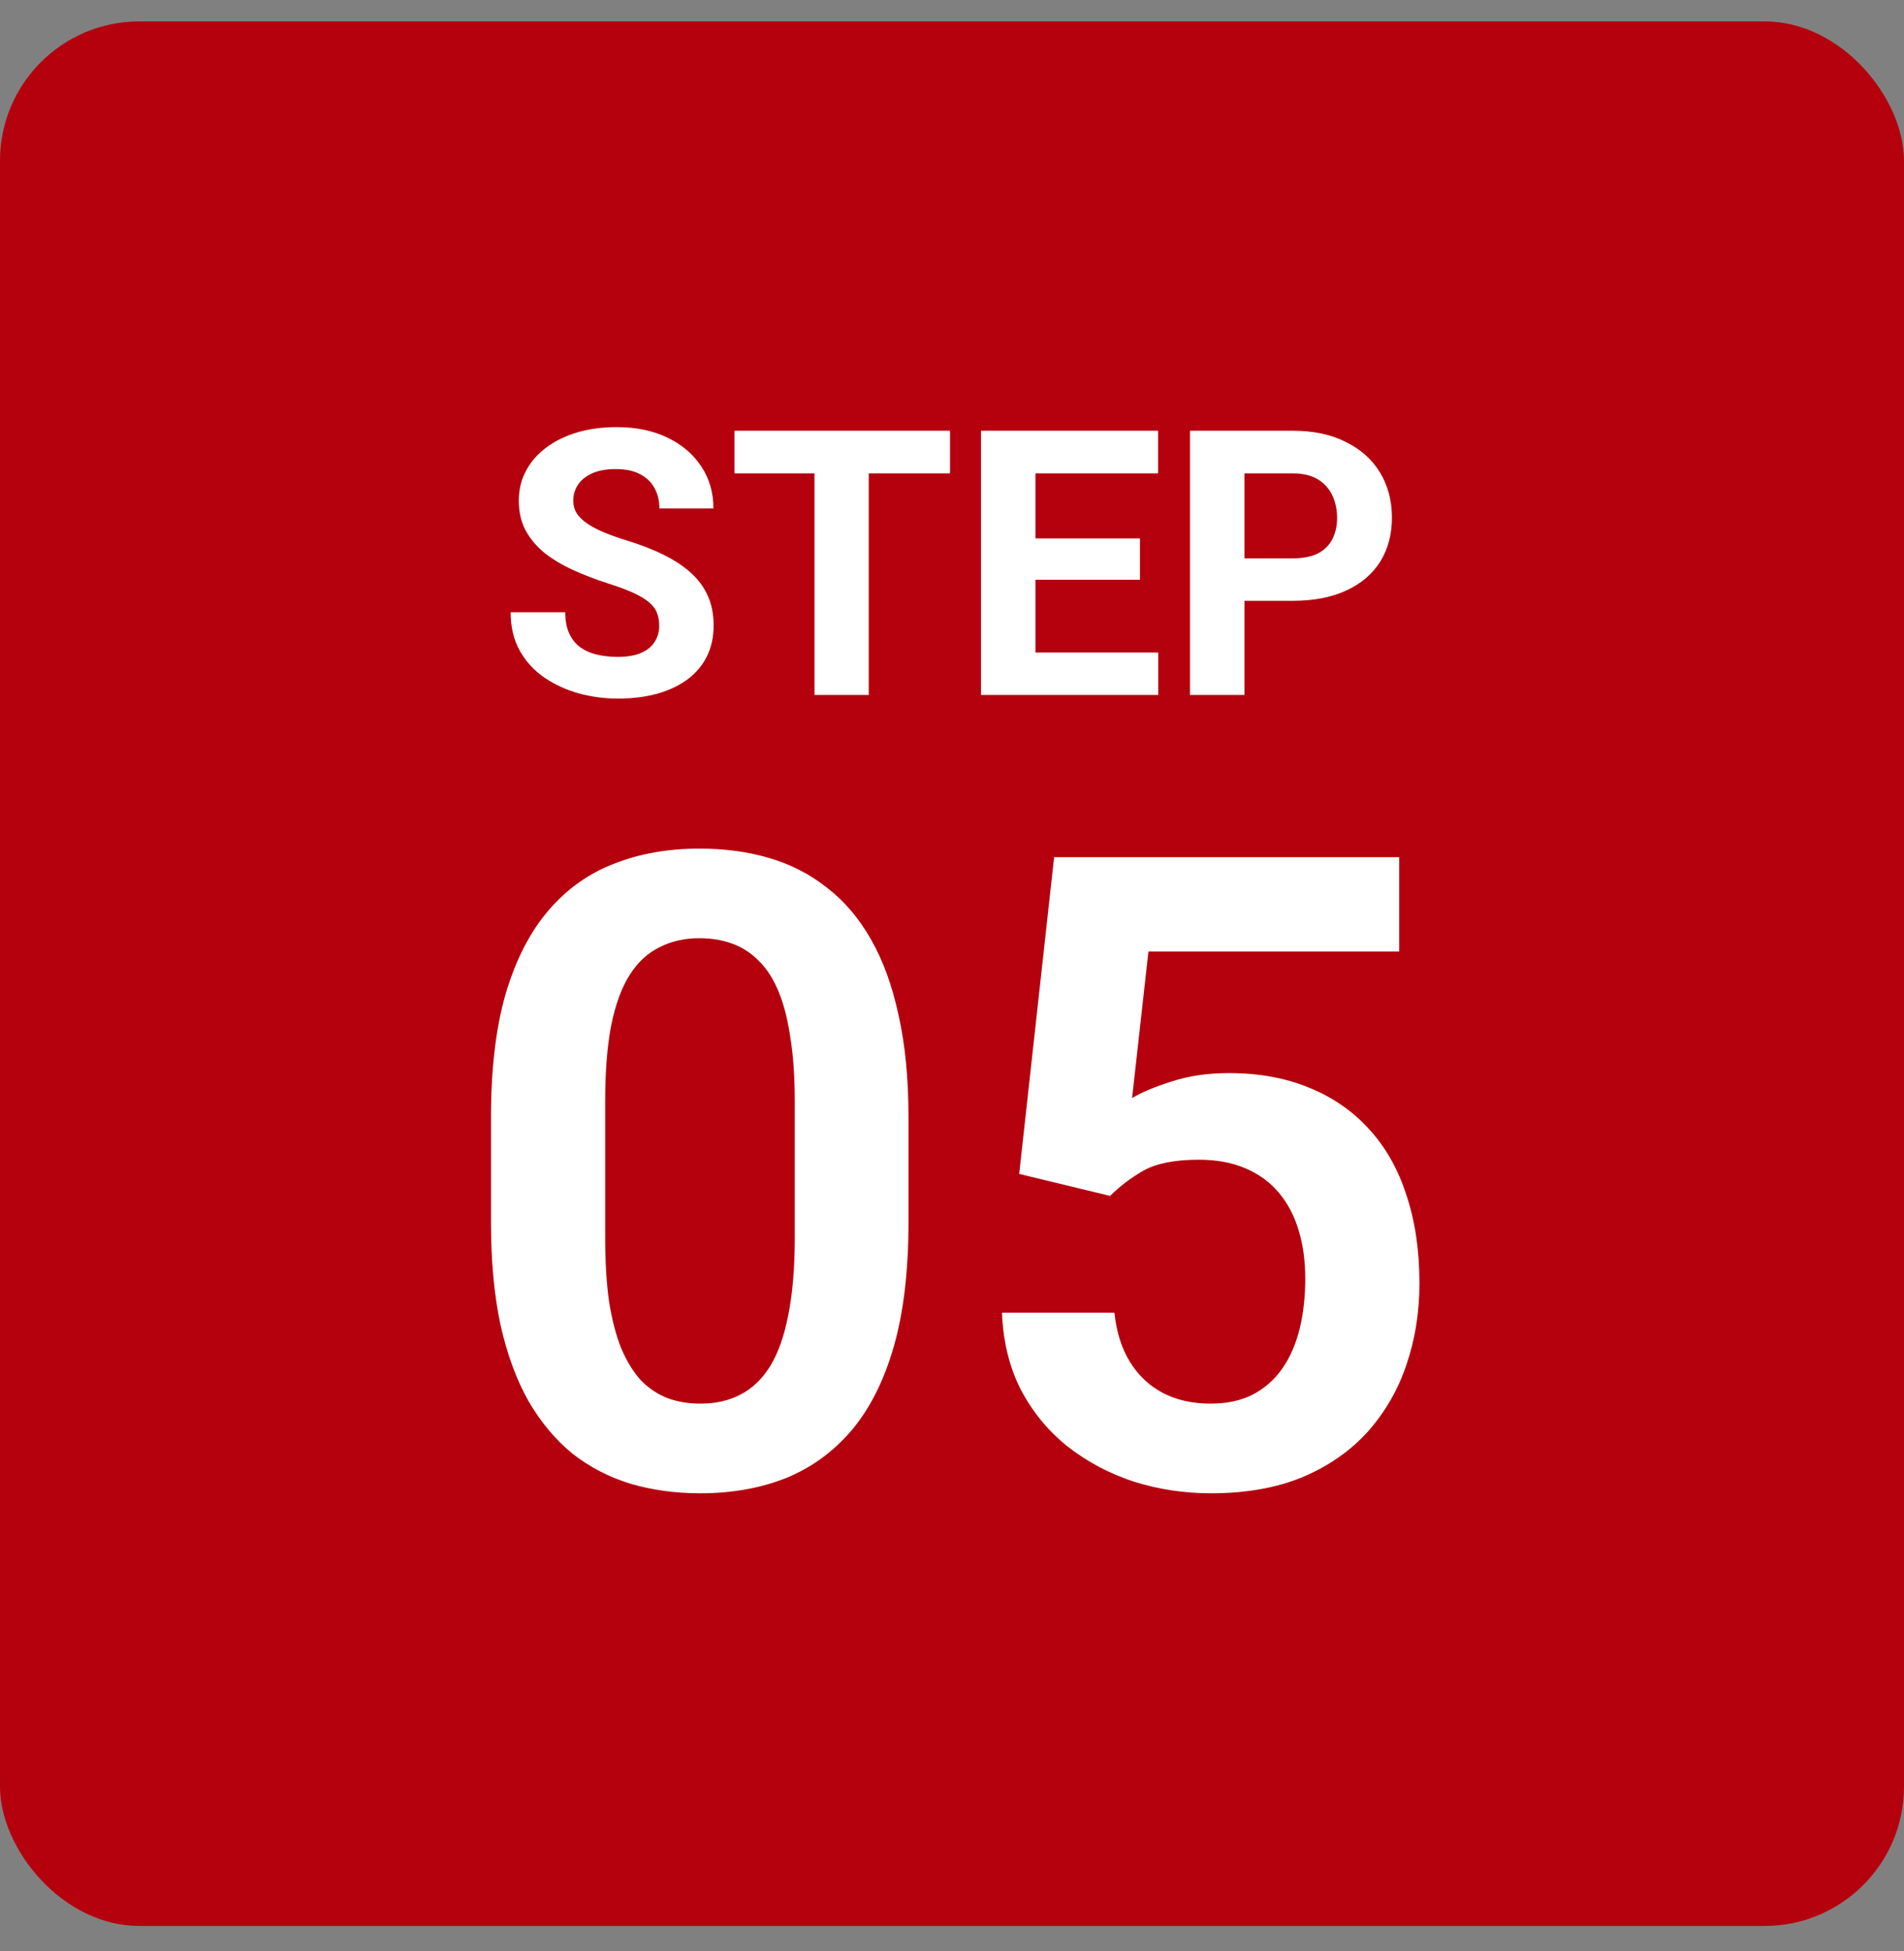
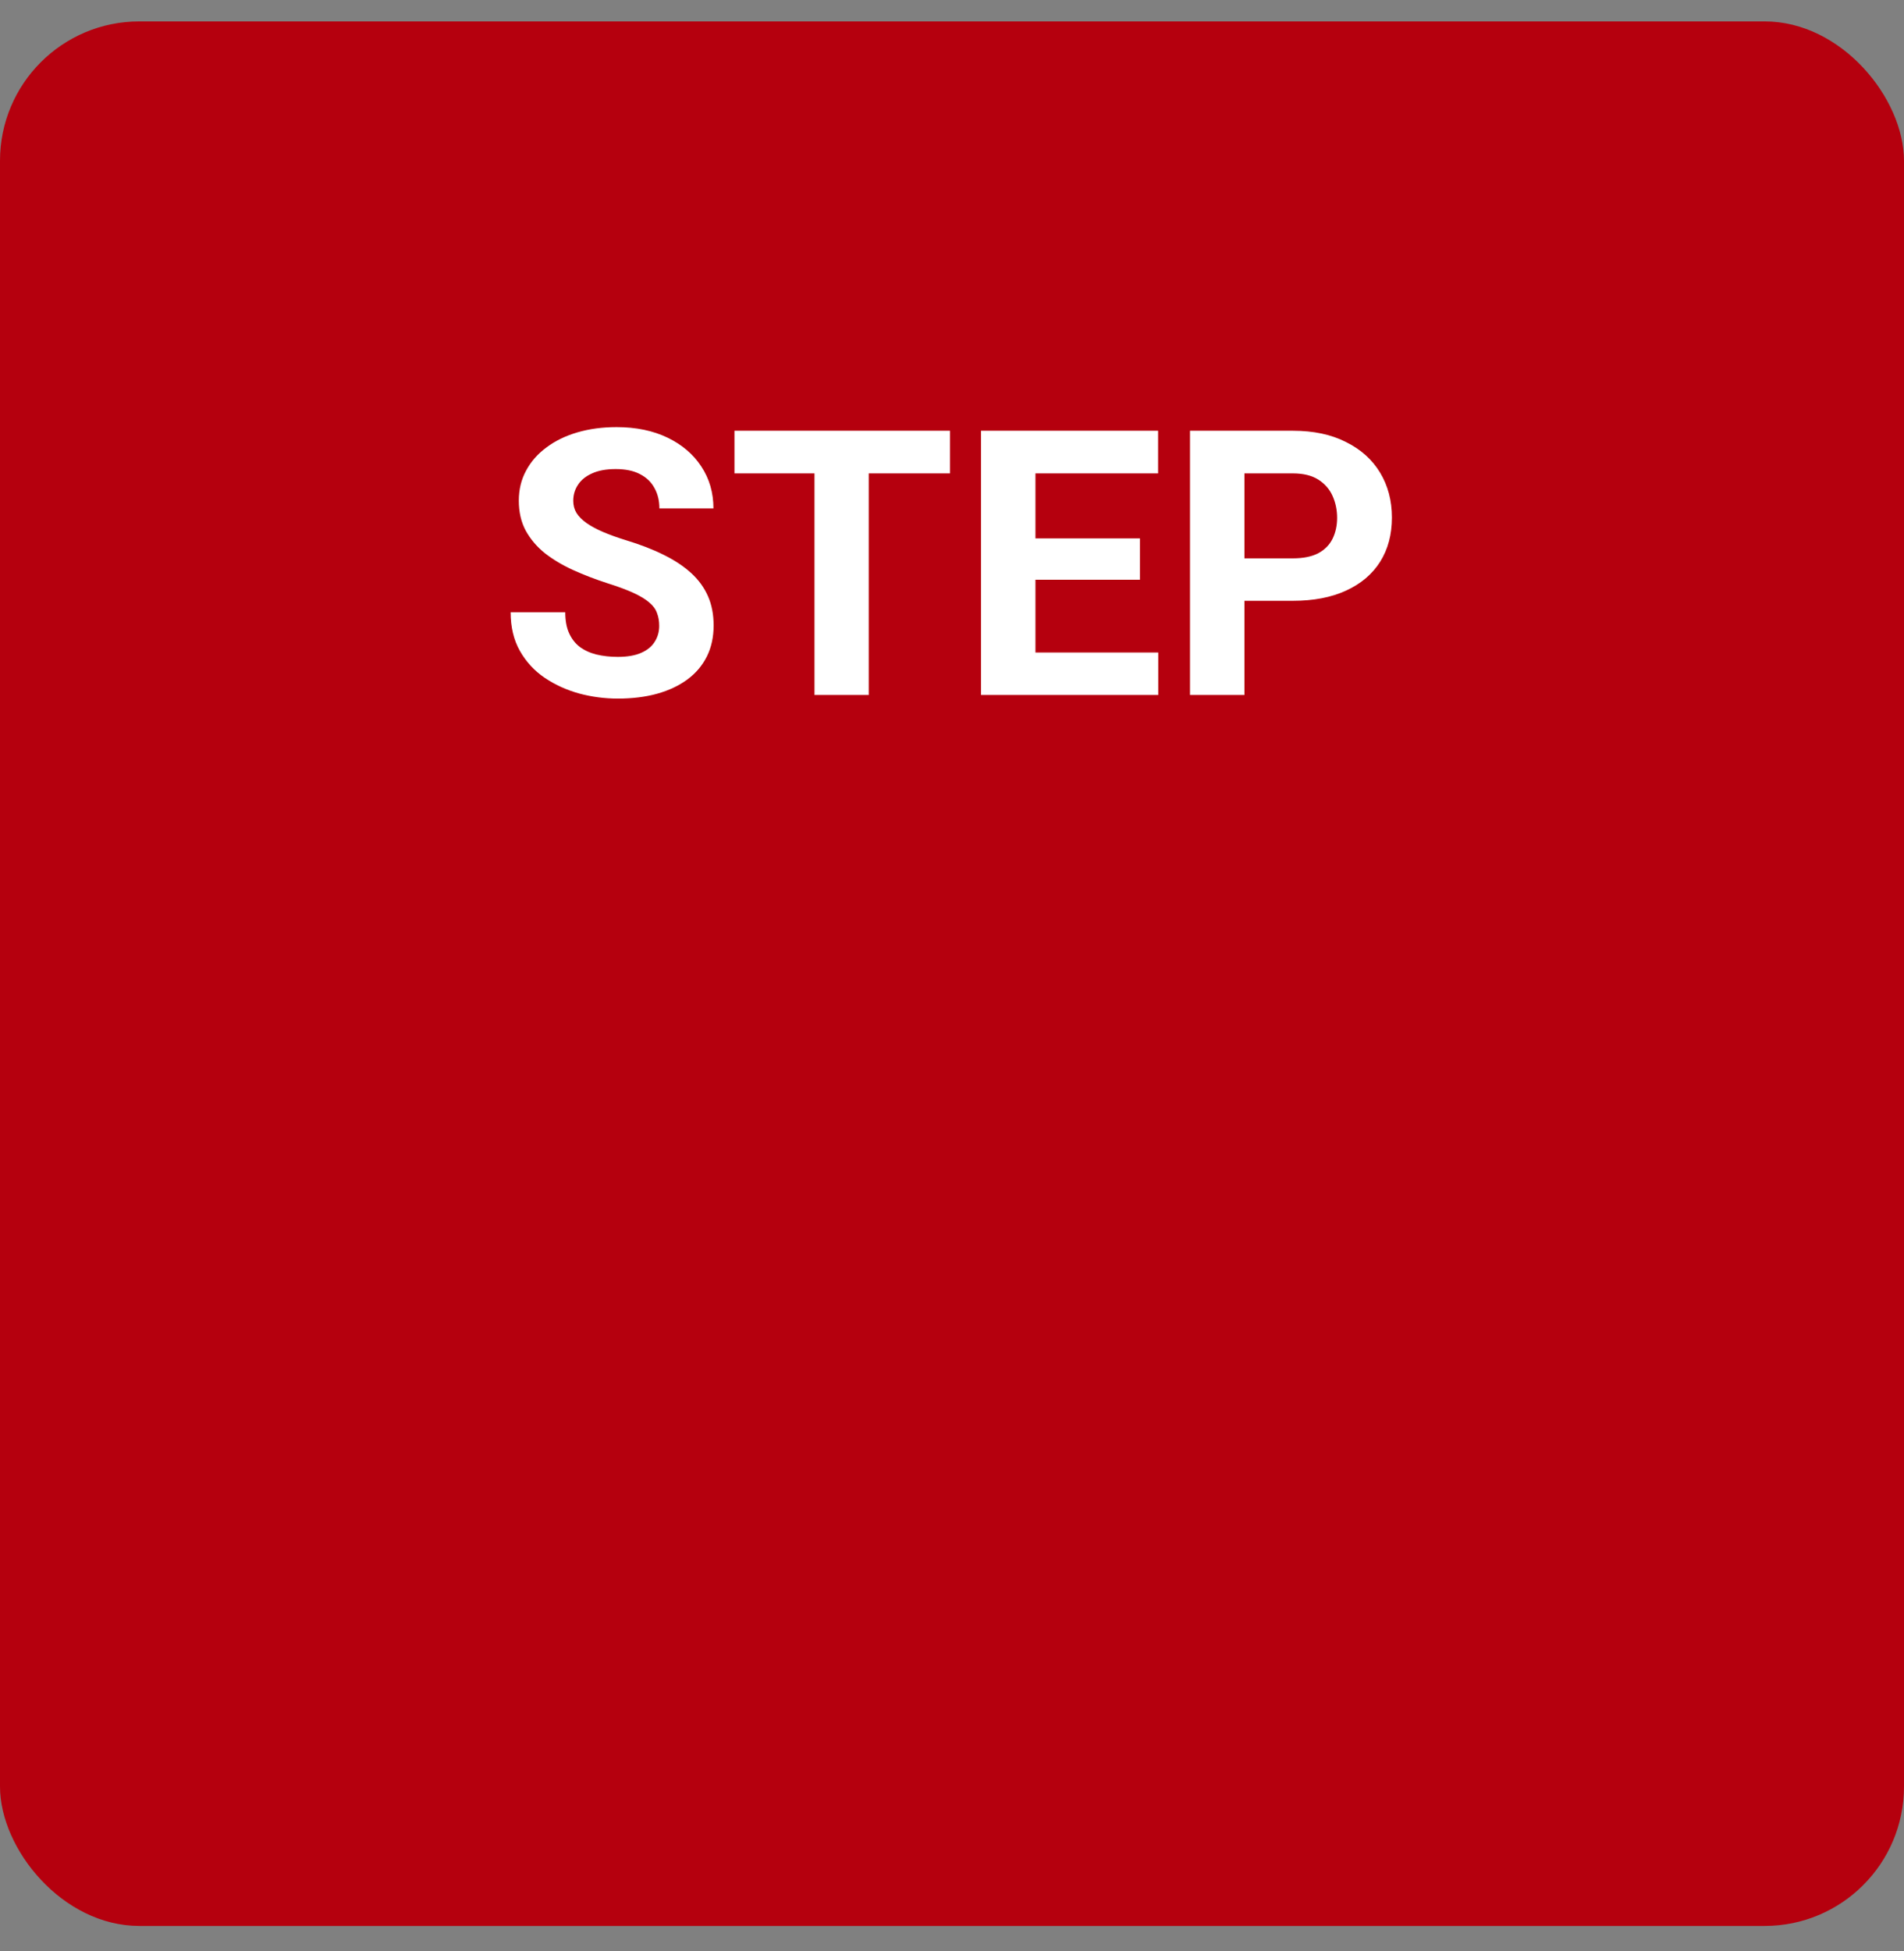
<svg xmlns="http://www.w3.org/2000/svg" width="41" height="42" viewBox="0 0 41 42" fill="none">
  <rect x="0" y="0" width="41" height="42" fill="#808080" stroke="none" />
  <rect y="0.461" width="41" height="41" rx="3" fill="#B5000E" />
-   <path d="M14.195 13.473C14.195 13.371 14.18 13.28 14.148 13.199C14.12 13.116 14.065 13.04 13.984 12.973C13.904 12.902 13.79 12.833 13.645 12.766C13.499 12.698 13.31 12.628 13.078 12.555C12.82 12.471 12.575 12.378 12.344 12.273C12.115 12.169 11.912 12.048 11.734 11.91C11.56 11.77 11.422 11.607 11.32 11.422C11.221 11.237 11.172 11.022 11.172 10.777C11.172 10.54 11.224 10.325 11.328 10.133C11.432 9.938 11.578 9.771 11.766 9.633C11.953 9.492 12.175 9.384 12.43 9.309C12.688 9.233 12.97 9.195 13.277 9.195C13.697 9.195 14.062 9.271 14.375 9.422C14.688 9.573 14.93 9.78 15.102 10.043C15.276 10.306 15.363 10.607 15.363 10.945H14.199C14.199 10.779 14.164 10.633 14.094 10.508C14.026 10.38 13.922 10.28 13.781 10.207C13.643 10.134 13.469 10.098 13.258 10.098C13.055 10.098 12.885 10.129 12.75 10.191C12.615 10.251 12.513 10.333 12.445 10.438C12.378 10.539 12.344 10.654 12.344 10.781C12.344 10.878 12.367 10.965 12.414 11.043C12.463 11.121 12.537 11.194 12.633 11.262C12.729 11.329 12.848 11.393 12.988 11.453C13.129 11.513 13.292 11.572 13.477 11.629C13.787 11.723 14.059 11.828 14.293 11.945C14.53 12.062 14.728 12.194 14.887 12.34C15.046 12.486 15.165 12.651 15.246 12.836C15.327 13.021 15.367 13.23 15.367 13.465C15.367 13.712 15.319 13.934 15.223 14.129C15.126 14.324 14.987 14.49 14.805 14.625C14.622 14.76 14.405 14.863 14.152 14.934C13.9 15.004 13.617 15.039 13.305 15.039C13.023 15.039 12.746 15.003 12.473 14.93C12.199 14.854 11.95 14.741 11.727 14.59C11.505 14.439 11.328 14.246 11.195 14.012C11.062 13.777 10.996 13.5 10.996 13.18H12.172C12.172 13.357 12.199 13.507 12.254 13.629C12.309 13.751 12.385 13.85 12.484 13.926C12.586 14.001 12.706 14.056 12.844 14.09C12.984 14.124 13.138 14.141 13.305 14.141C13.508 14.141 13.675 14.112 13.805 14.055C13.938 13.997 14.035 13.918 14.098 13.816C14.163 13.715 14.195 13.6 14.195 13.473ZM18.707 9.273V14.961H17.539V9.273H18.707ZM20.457 9.273V10.191H15.816V9.273H20.457ZM24.941 14.047V14.961H21.914V14.047H24.941ZM22.297 9.273V14.961H21.125V9.273H22.297ZM24.547 11.59V12.48H21.914V11.59H24.547ZM24.938 9.273V10.191H21.914V9.273H24.938ZM27.84 12.934H26.391V12.02H27.84C28.064 12.02 28.246 11.983 28.387 11.91C28.527 11.835 28.63 11.73 28.695 11.598C28.76 11.465 28.793 11.315 28.793 11.148C28.793 10.979 28.76 10.822 28.695 10.676C28.63 10.53 28.527 10.413 28.387 10.324C28.246 10.236 28.064 10.191 27.84 10.191H26.797V14.961H25.625V9.273H27.84C28.285 9.273 28.667 9.354 28.984 9.516C29.305 9.674 29.549 9.895 29.719 10.176C29.888 10.457 29.973 10.779 29.973 11.141C29.973 11.508 29.888 11.825 29.719 12.094C29.549 12.362 29.305 12.569 28.984 12.715C28.667 12.861 28.285 12.934 27.84 12.934Z" fill="white" />
-   <path d="M19.563 24.047V26.32C19.563 27.359 19.458 28.247 19.248 28.983C19.037 29.719 18.734 30.322 18.338 30.792C17.942 31.256 17.469 31.599 16.919 31.822C16.369 32.038 15.756 32.147 15.082 32.147C14.544 32.147 14.043 32.078 13.579 31.942C13.115 31.8 12.698 31.584 12.327 31.293C11.962 30.996 11.646 30.619 11.38 30.161C11.121 29.703 10.92 29.156 10.777 28.519C10.641 27.882 10.573 27.149 10.573 26.32V24.047C10.573 23.008 10.678 22.124 10.889 21.394C11.105 20.664 11.411 20.067 11.807 19.604C12.203 19.14 12.676 18.803 13.227 18.592C13.777 18.376 14.389 18.268 15.063 18.268C15.608 18.268 16.109 18.336 16.566 18.472C17.03 18.608 17.445 18.821 17.81 19.112C18.181 19.396 18.496 19.767 18.756 20.225C19.016 20.677 19.213 21.221 19.35 21.858C19.492 22.489 19.563 23.219 19.563 24.047ZM17.114 26.654V23.704C17.114 23.185 17.083 22.733 17.021 22.35C16.965 21.96 16.882 21.629 16.77 21.357C16.659 21.085 16.52 20.865 16.353 20.698C16.186 20.525 15.994 20.398 15.778 20.318C15.561 20.238 15.323 20.197 15.063 20.197C14.742 20.197 14.454 20.262 14.201 20.392C13.947 20.516 13.734 20.714 13.56 20.986C13.387 21.258 13.254 21.62 13.162 22.071C13.075 22.517 13.032 23.061 13.032 23.704V26.654C13.032 27.174 13.06 27.628 13.115 28.018C13.177 28.408 13.264 28.742 13.375 29.02C13.492 29.298 13.632 29.527 13.793 29.706C13.96 29.88 14.151 30.01 14.368 30.096C14.584 30.177 14.822 30.217 15.082 30.217C15.41 30.217 15.697 30.152 15.945 30.022C16.198 29.892 16.412 29.688 16.585 29.41C16.758 29.125 16.888 28.757 16.975 28.306C17.067 27.848 17.114 27.297 17.114 26.654ZM23.905 25.745L21.947 25.272L22.699 18.453H30.13V20.485H24.73L24.378 23.639C24.57 23.522 24.848 23.404 25.213 23.287C25.584 23.163 26.002 23.101 26.465 23.101C27.109 23.101 27.684 23.206 28.191 23.416C28.698 23.621 29.128 23.918 29.48 24.307C29.839 24.697 30.108 25.173 30.288 25.736C30.473 26.293 30.566 26.923 30.566 27.628C30.566 28.247 30.473 28.828 30.288 29.373C30.108 29.911 29.833 30.39 29.462 30.811C29.091 31.225 28.624 31.553 28.061 31.794C27.498 32.029 26.836 32.147 26.076 32.147C25.5 32.147 24.947 32.063 24.415 31.896C23.889 31.723 23.416 31.472 22.996 31.145C22.575 30.811 22.238 30.402 21.984 29.92C21.737 29.438 21.601 28.884 21.576 28.259H23.998C24.041 28.674 24.152 29.026 24.331 29.317C24.511 29.608 24.746 29.83 25.037 29.985C25.334 30.14 25.677 30.217 26.066 30.217C26.419 30.217 26.722 30.152 26.976 30.022C27.235 29.886 27.449 29.697 27.616 29.456C27.783 29.215 27.906 28.93 27.987 28.602C28.067 28.275 28.107 27.916 28.107 27.526C28.107 27.149 28.061 26.806 27.968 26.497C27.875 26.181 27.733 25.909 27.541 25.68C27.35 25.451 27.109 25.275 26.818 25.151C26.533 25.028 26.199 24.966 25.816 24.966C25.303 24.966 24.907 25.043 24.628 25.198C24.356 25.352 24.115 25.535 23.905 25.745Z" fill="white" />
+   <path d="M14.195 13.473C14.195 13.371 14.18 13.28 14.148 13.199C14.12 13.116 14.065 13.04 13.984 12.973C13.904 12.902 13.79 12.833 13.645 12.766C13.499 12.698 13.31 12.628 13.078 12.555C12.82 12.471 12.575 12.378 12.344 12.273C12.115 12.169 11.912 12.048 11.734 11.91C11.56 11.77 11.422 11.607 11.32 11.422C11.221 11.237 11.172 11.022 11.172 10.777C11.172 10.54 11.224 10.325 11.328 10.133C11.432 9.938 11.578 9.771 11.766 9.633C11.953 9.492 12.175 9.384 12.43 9.309C12.688 9.233 12.97 9.195 13.277 9.195C13.697 9.195 14.062 9.271 14.375 9.422C14.688 9.573 14.93 9.78 15.102 10.043C15.276 10.306 15.363 10.607 15.363 10.945H14.199C14.199 10.779 14.164 10.633 14.094 10.508C14.026 10.38 13.922 10.28 13.781 10.207C13.643 10.134 13.469 10.098 13.258 10.098C13.055 10.098 12.885 10.129 12.75 10.191C12.615 10.251 12.513 10.333 12.445 10.438C12.378 10.539 12.344 10.654 12.344 10.781C12.344 10.878 12.367 10.965 12.414 11.043C12.463 11.121 12.537 11.194 12.633 11.262C12.729 11.329 12.848 11.393 12.988 11.453C13.129 11.513 13.292 11.572 13.477 11.629C13.787 11.723 14.059 11.828 14.293 11.945C14.53 12.062 14.728 12.194 14.887 12.34C15.046 12.486 15.165 12.651 15.246 12.836C15.327 13.021 15.367 13.23 15.367 13.465C15.367 13.712 15.319 13.934 15.223 14.129C15.126 14.324 14.987 14.49 14.805 14.625C14.622 14.76 14.405 14.863 14.152 14.934C13.9 15.004 13.617 15.039 13.305 15.039C13.023 15.039 12.746 15.003 12.473 14.93C12.199 14.854 11.95 14.741 11.727 14.59C11.505 14.439 11.328 14.246 11.195 14.012C11.062 13.777 10.996 13.5 10.996 13.18H12.172C12.172 13.357 12.199 13.507 12.254 13.629C12.309 13.751 12.385 13.85 12.484 13.926C12.586 14.001 12.706 14.056 12.844 14.09C12.984 14.124 13.138 14.141 13.305 14.141C13.508 14.141 13.675 14.112 13.805 14.055C13.938 13.997 14.035 13.918 14.098 13.816C14.163 13.715 14.195 13.6 14.195 13.473ZM18.707 9.273V14.961H17.539V9.273H18.707ZM20.457 9.273V10.191H15.816V9.273H20.457ZM24.941 14.047V14.961H21.914V14.047H24.941ZM22.297 9.273V14.961H21.125V9.273H22.297ZM24.547 11.59V12.48H21.914V11.59ZM24.938 9.273V10.191H21.914V9.273H24.938ZM27.84 12.934H26.391V12.02H27.84C28.064 12.02 28.246 11.983 28.387 11.91C28.527 11.835 28.63 11.73 28.695 11.598C28.76 11.465 28.793 11.315 28.793 11.148C28.793 10.979 28.76 10.822 28.695 10.676C28.63 10.53 28.527 10.413 28.387 10.324C28.246 10.236 28.064 10.191 27.84 10.191H26.797V14.961H25.625V9.273H27.84C28.285 9.273 28.667 9.354 28.984 9.516C29.305 9.674 29.549 9.895 29.719 10.176C29.888 10.457 29.973 10.779 29.973 11.141C29.973 11.508 29.888 11.825 29.719 12.094C29.549 12.362 29.305 12.569 28.984 12.715C28.667 12.861 28.285 12.934 27.84 12.934Z" fill="white" />
</svg>